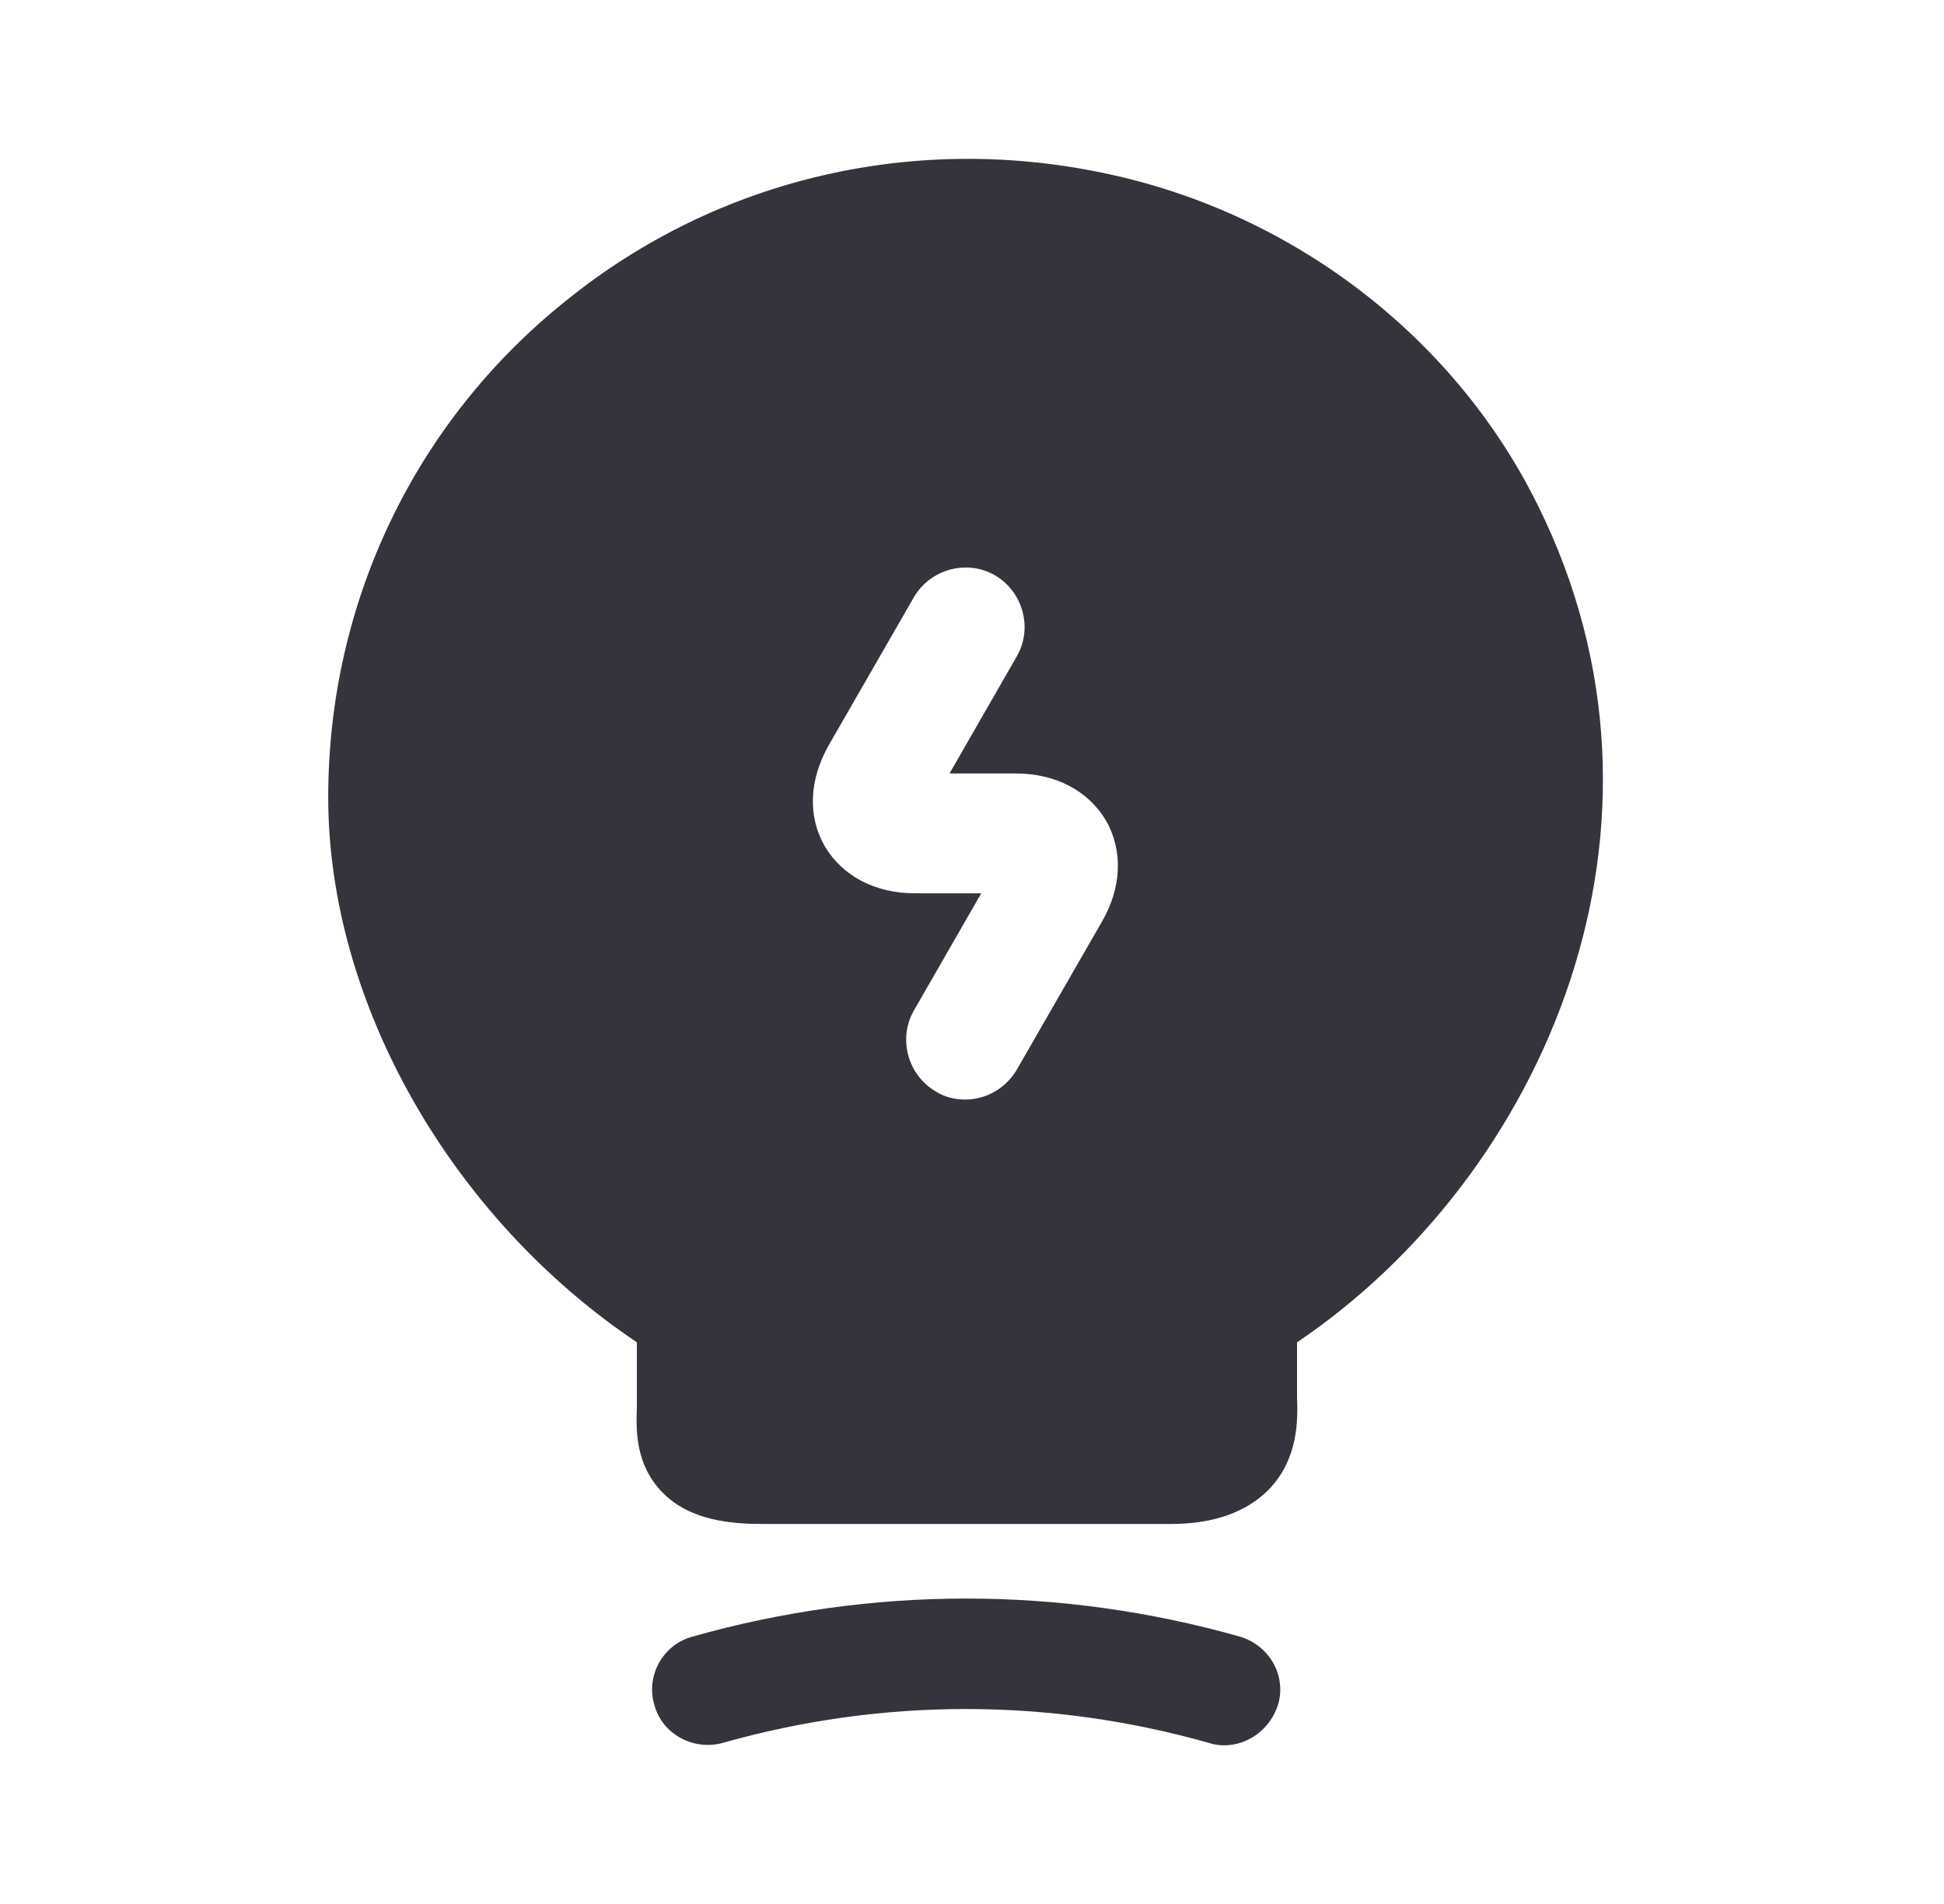
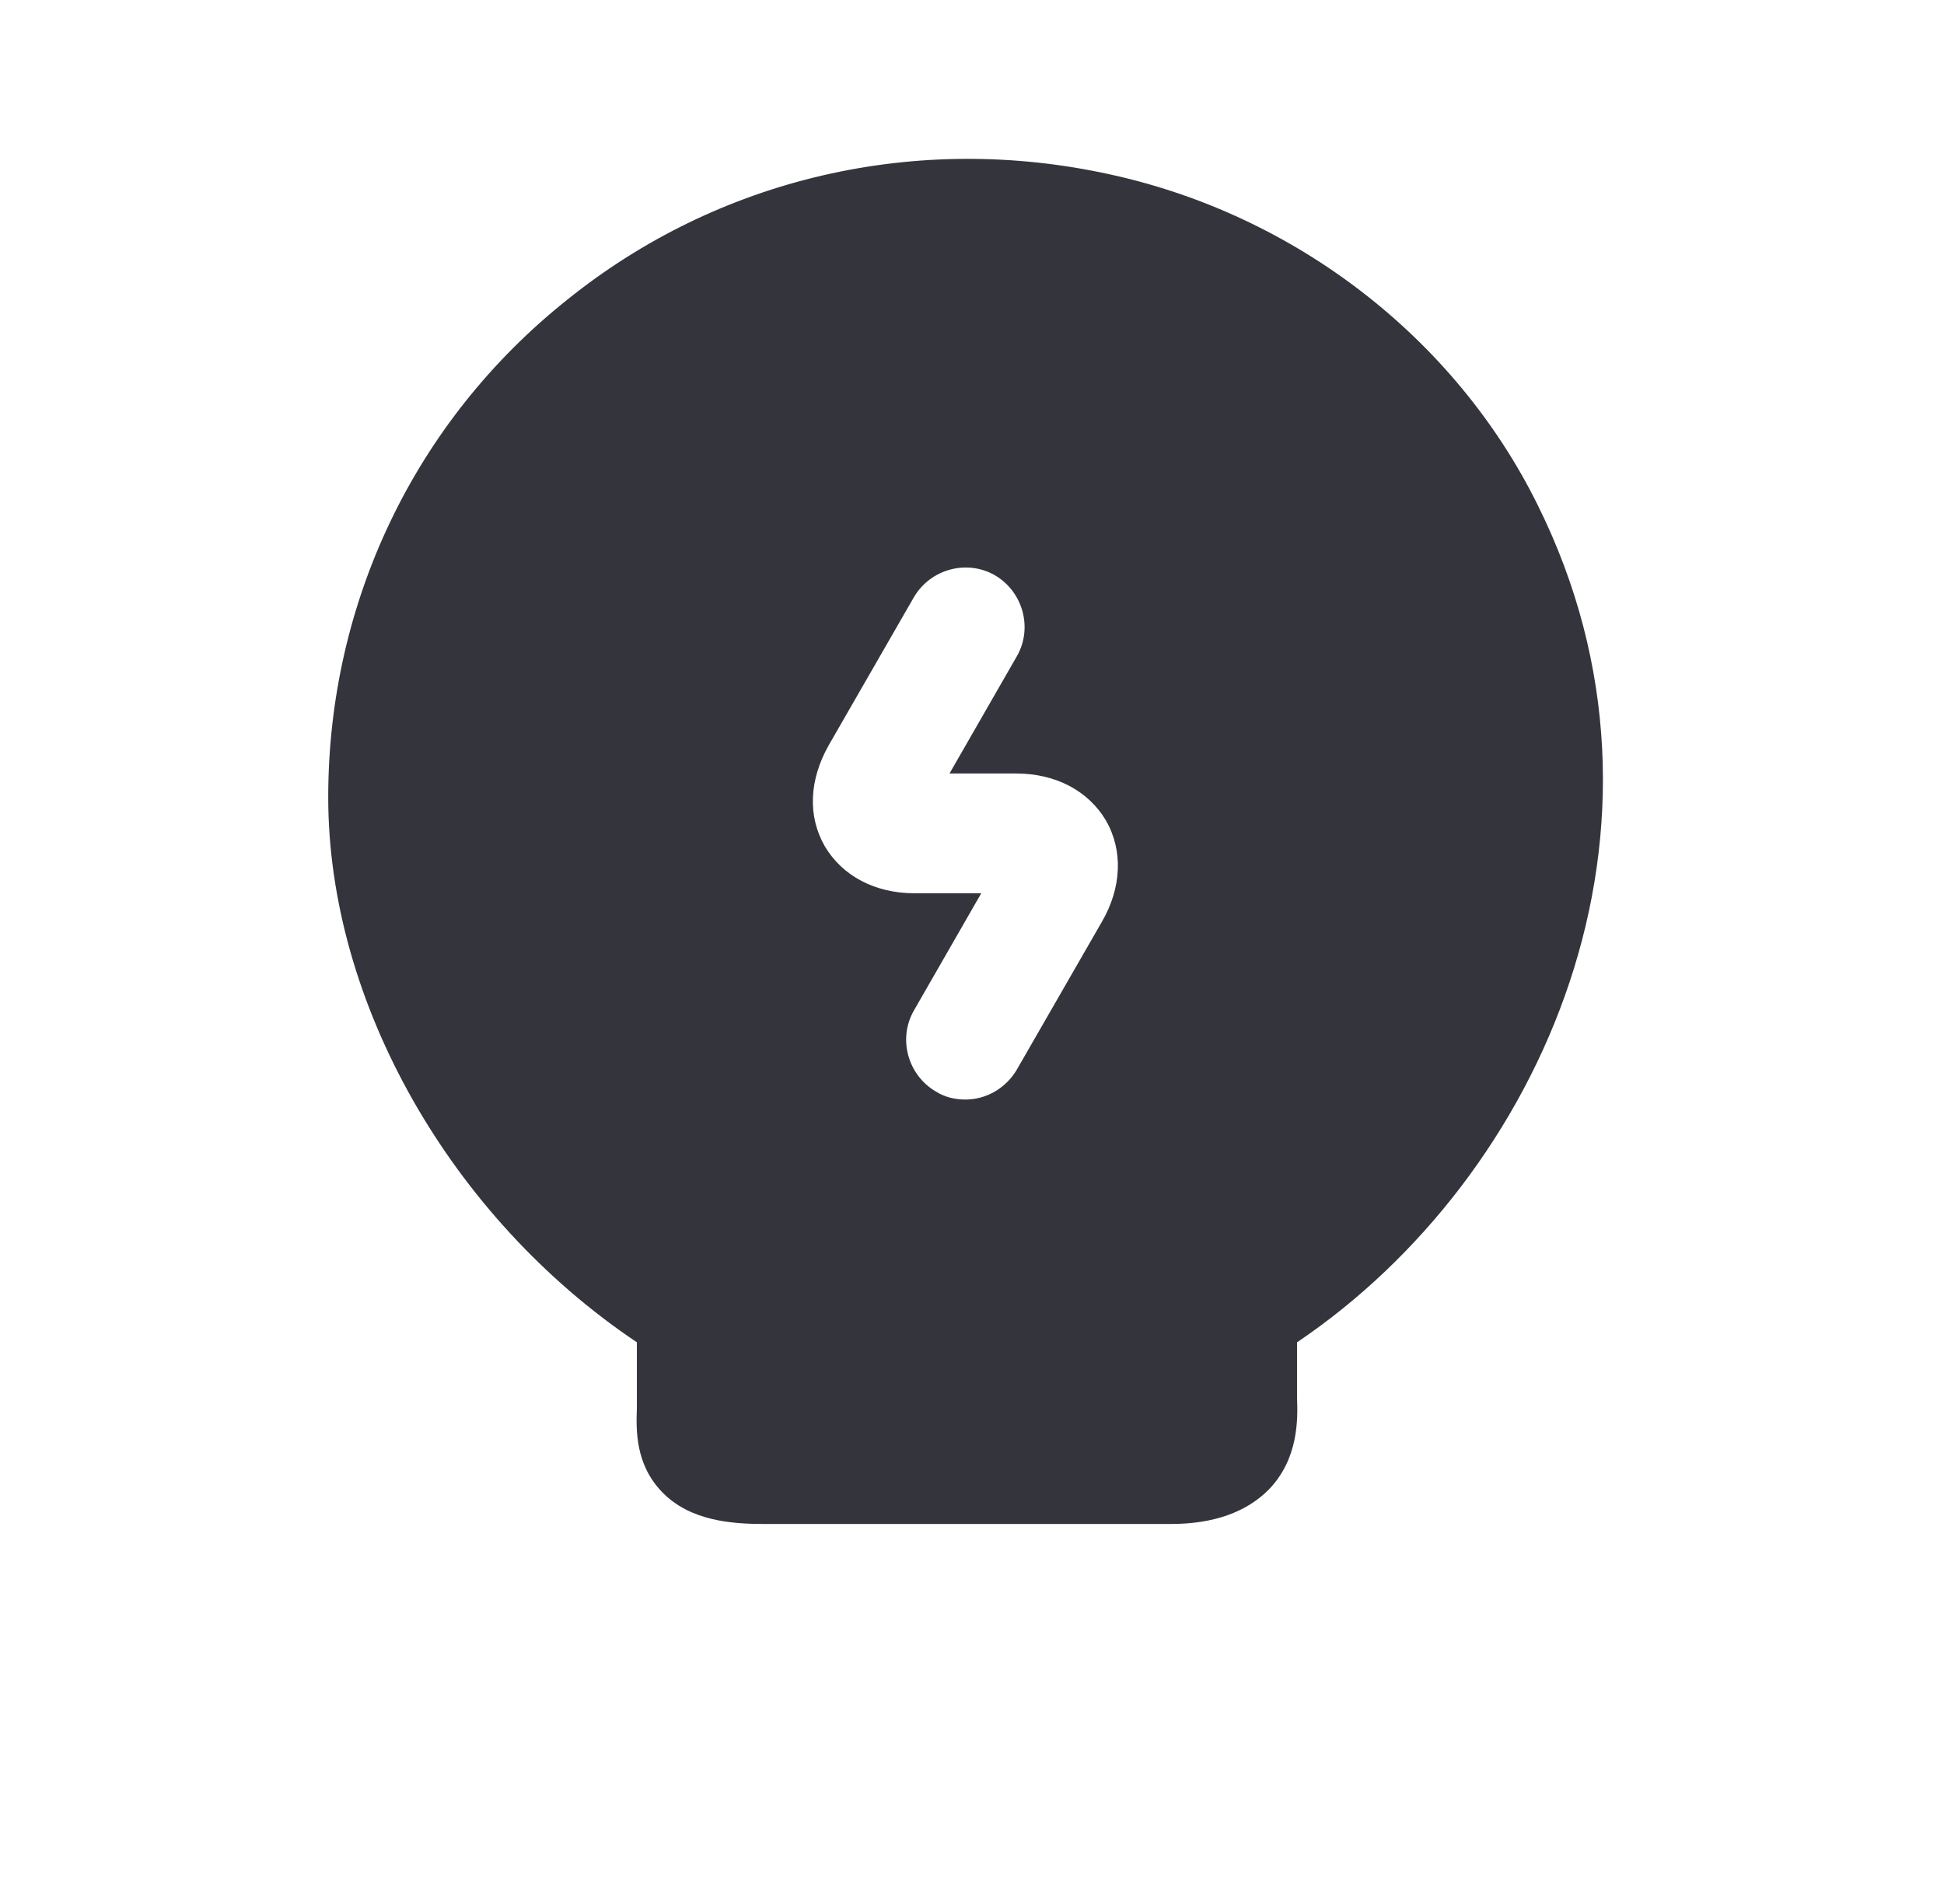
<svg xmlns="http://www.w3.org/2000/svg" width="49" height="48" viewBox="0 0 49 48" fill="none">
-   <path d="M30.853 44C30.733 44 30.593 43.98 30.473 43.94C26.453 42.8 22.233 42.8 18.213 43.94C17.473 44.14 16.693 43.72 16.493 42.98C16.273 42.24 16.713 41.46 17.453 41.26C21.973 39.98 26.733 39.98 31.253 41.26C31.993 41.48 32.433 42.24 32.213 42.98C32.013 43.6 31.453 44 30.853 44Z" fill="#34353C" />
  <path d="M38.753 12.72C36.673 8.52 32.653 5.42 27.993 4.4C23.113 3.32 18.113 4.48 14.293 7.56C10.453 10.62 8.273 15.2 8.273 20.1C8.273 25.28 11.373 30.7 16.053 33.84V35.5C16.033 36.06 16.013 36.92 16.693 37.62C17.393 38.34 18.433 38.42 19.253 38.42H29.513C30.593 38.42 31.413 38.12 31.973 37.56C32.733 36.78 32.713 35.78 32.693 35.24V33.84C38.893 29.66 42.793 20.84 38.753 12.72ZM27.773 23.24L25.633 26.96C25.353 27.44 24.853 27.72 24.333 27.72C24.073 27.72 23.813 27.66 23.593 27.52C22.873 27.1 22.633 26.18 23.033 25.48L24.733 22.52H23.053C22.053 22.52 21.233 22.08 20.793 21.34C20.353 20.58 20.393 19.66 20.893 18.78L23.033 15.06C23.453 14.34 24.373 14.1 25.073 14.5C25.793 14.92 26.033 15.84 25.633 16.54L23.933 19.5H25.613C26.613 19.5 27.433 19.94 27.873 20.68C28.313 21.44 28.273 22.38 27.773 23.24Z" fill="#34353C" />
</svg>